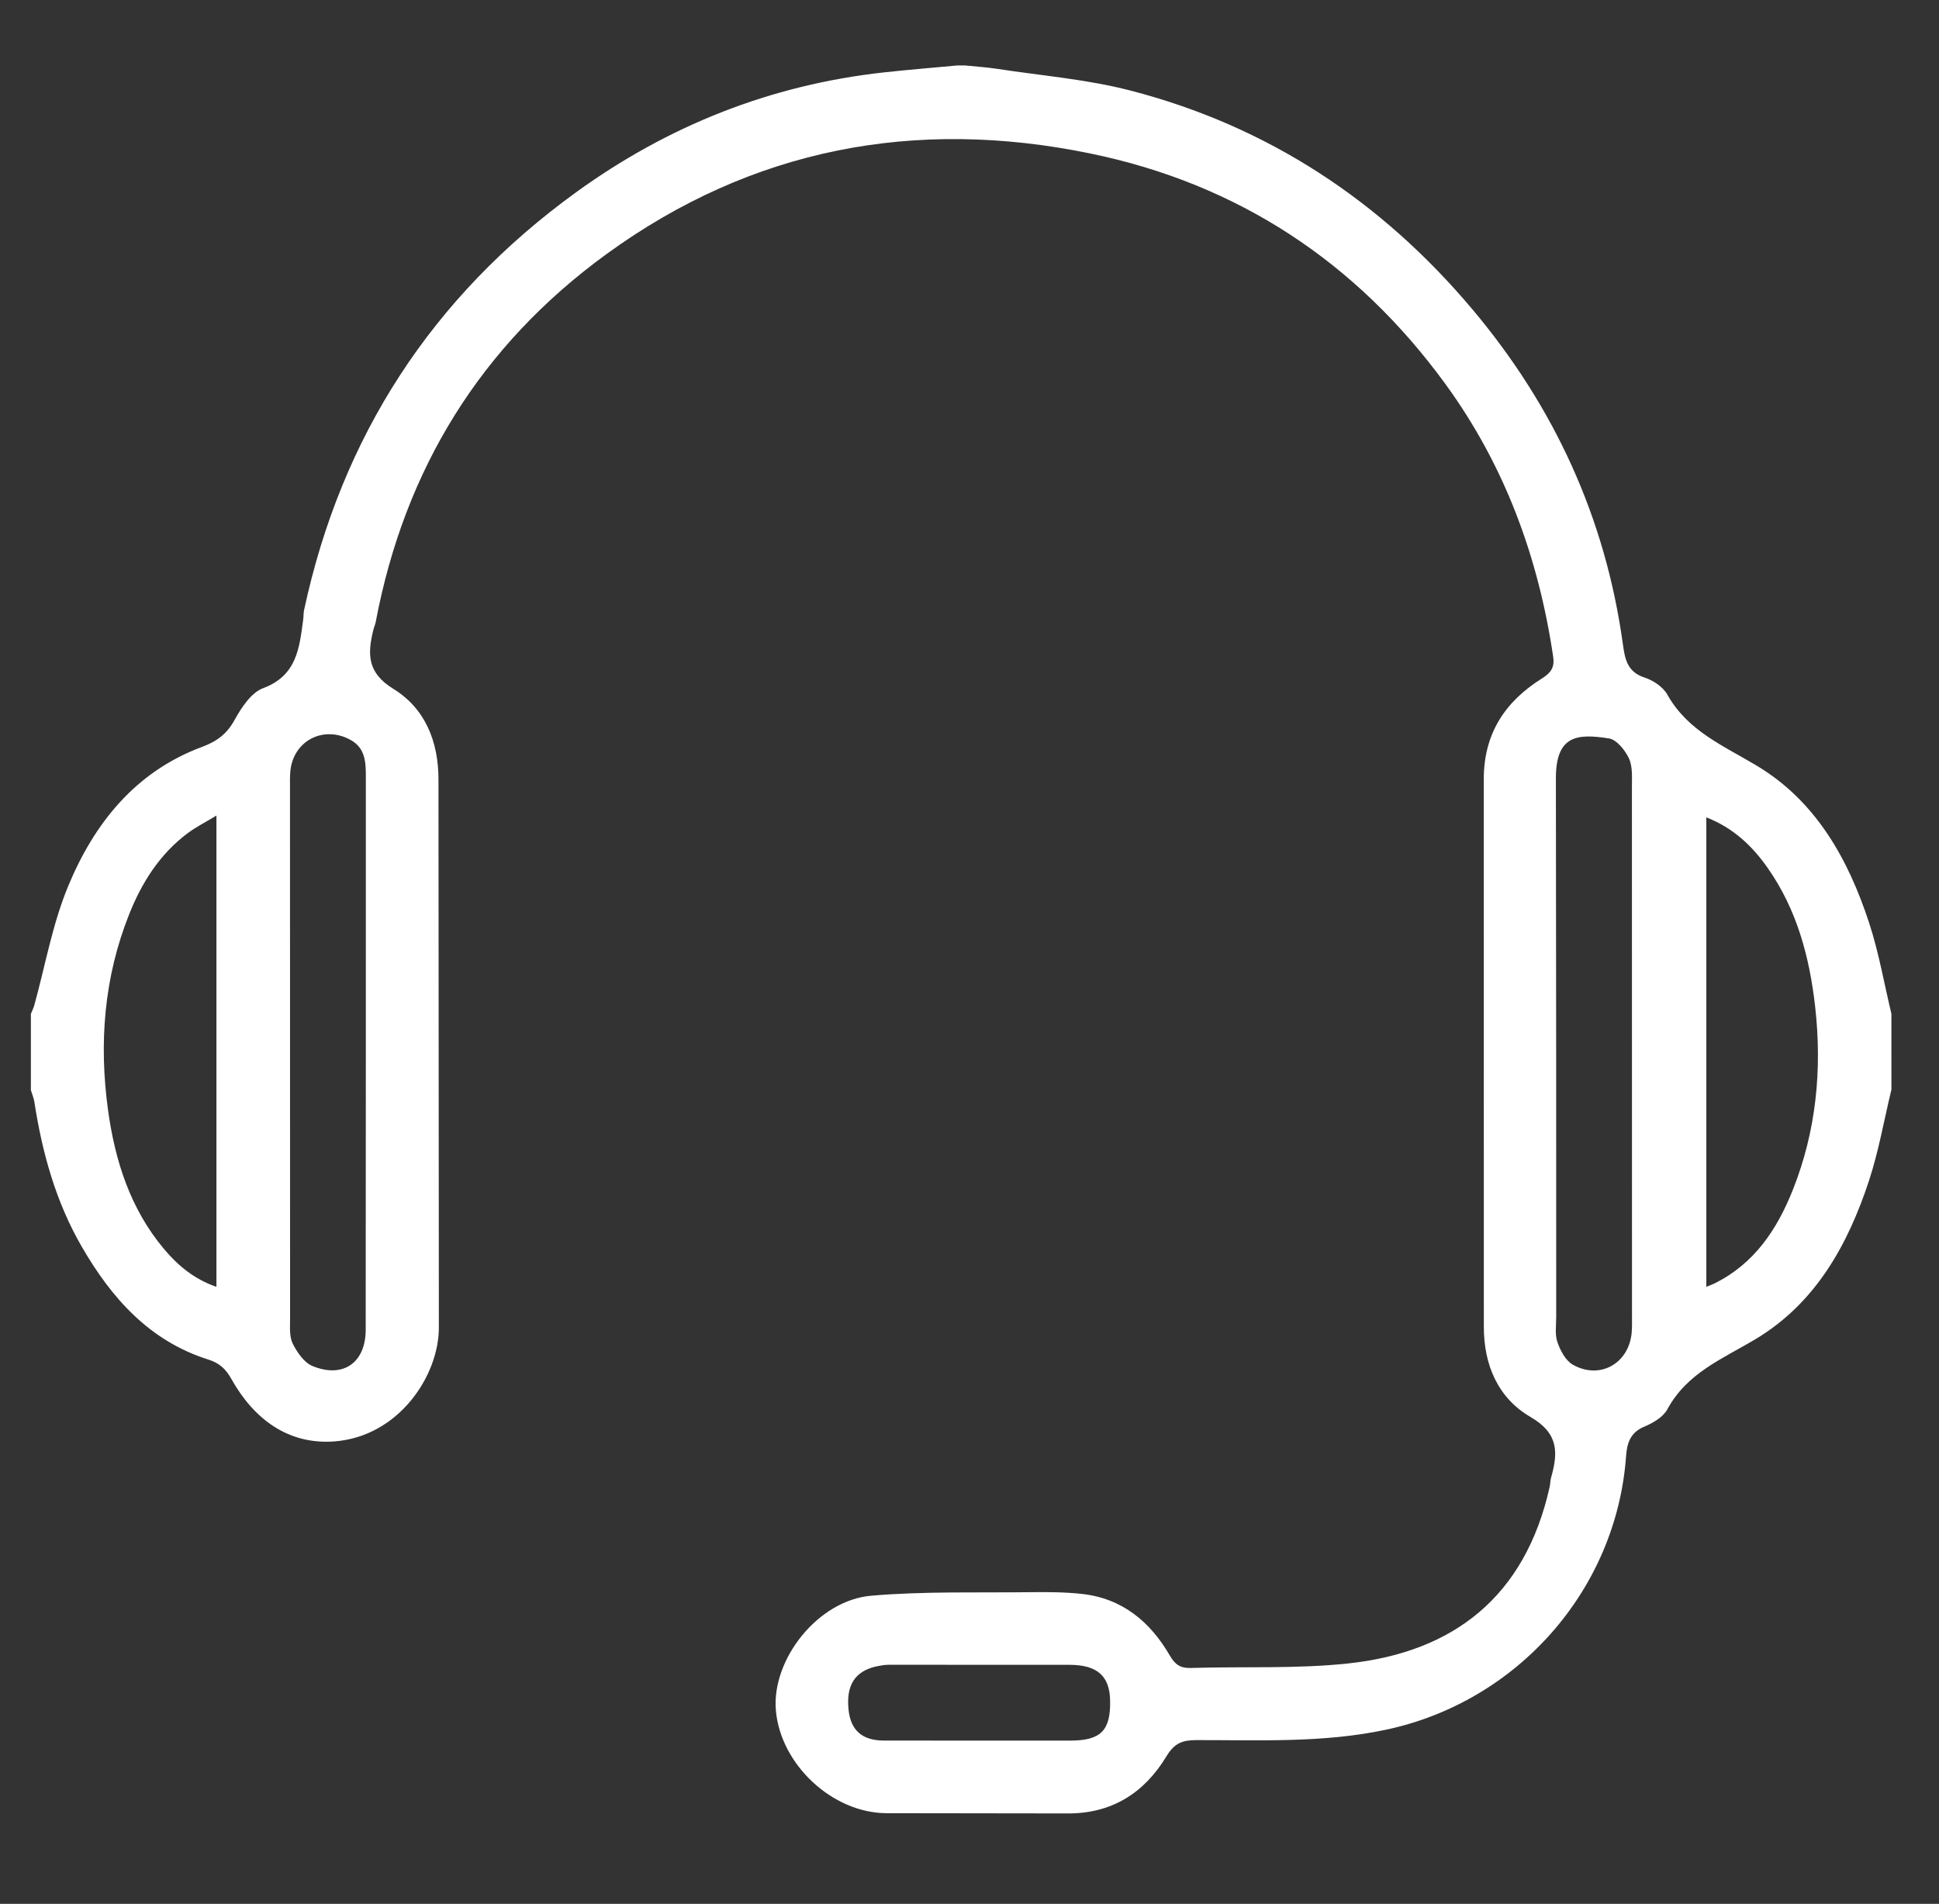
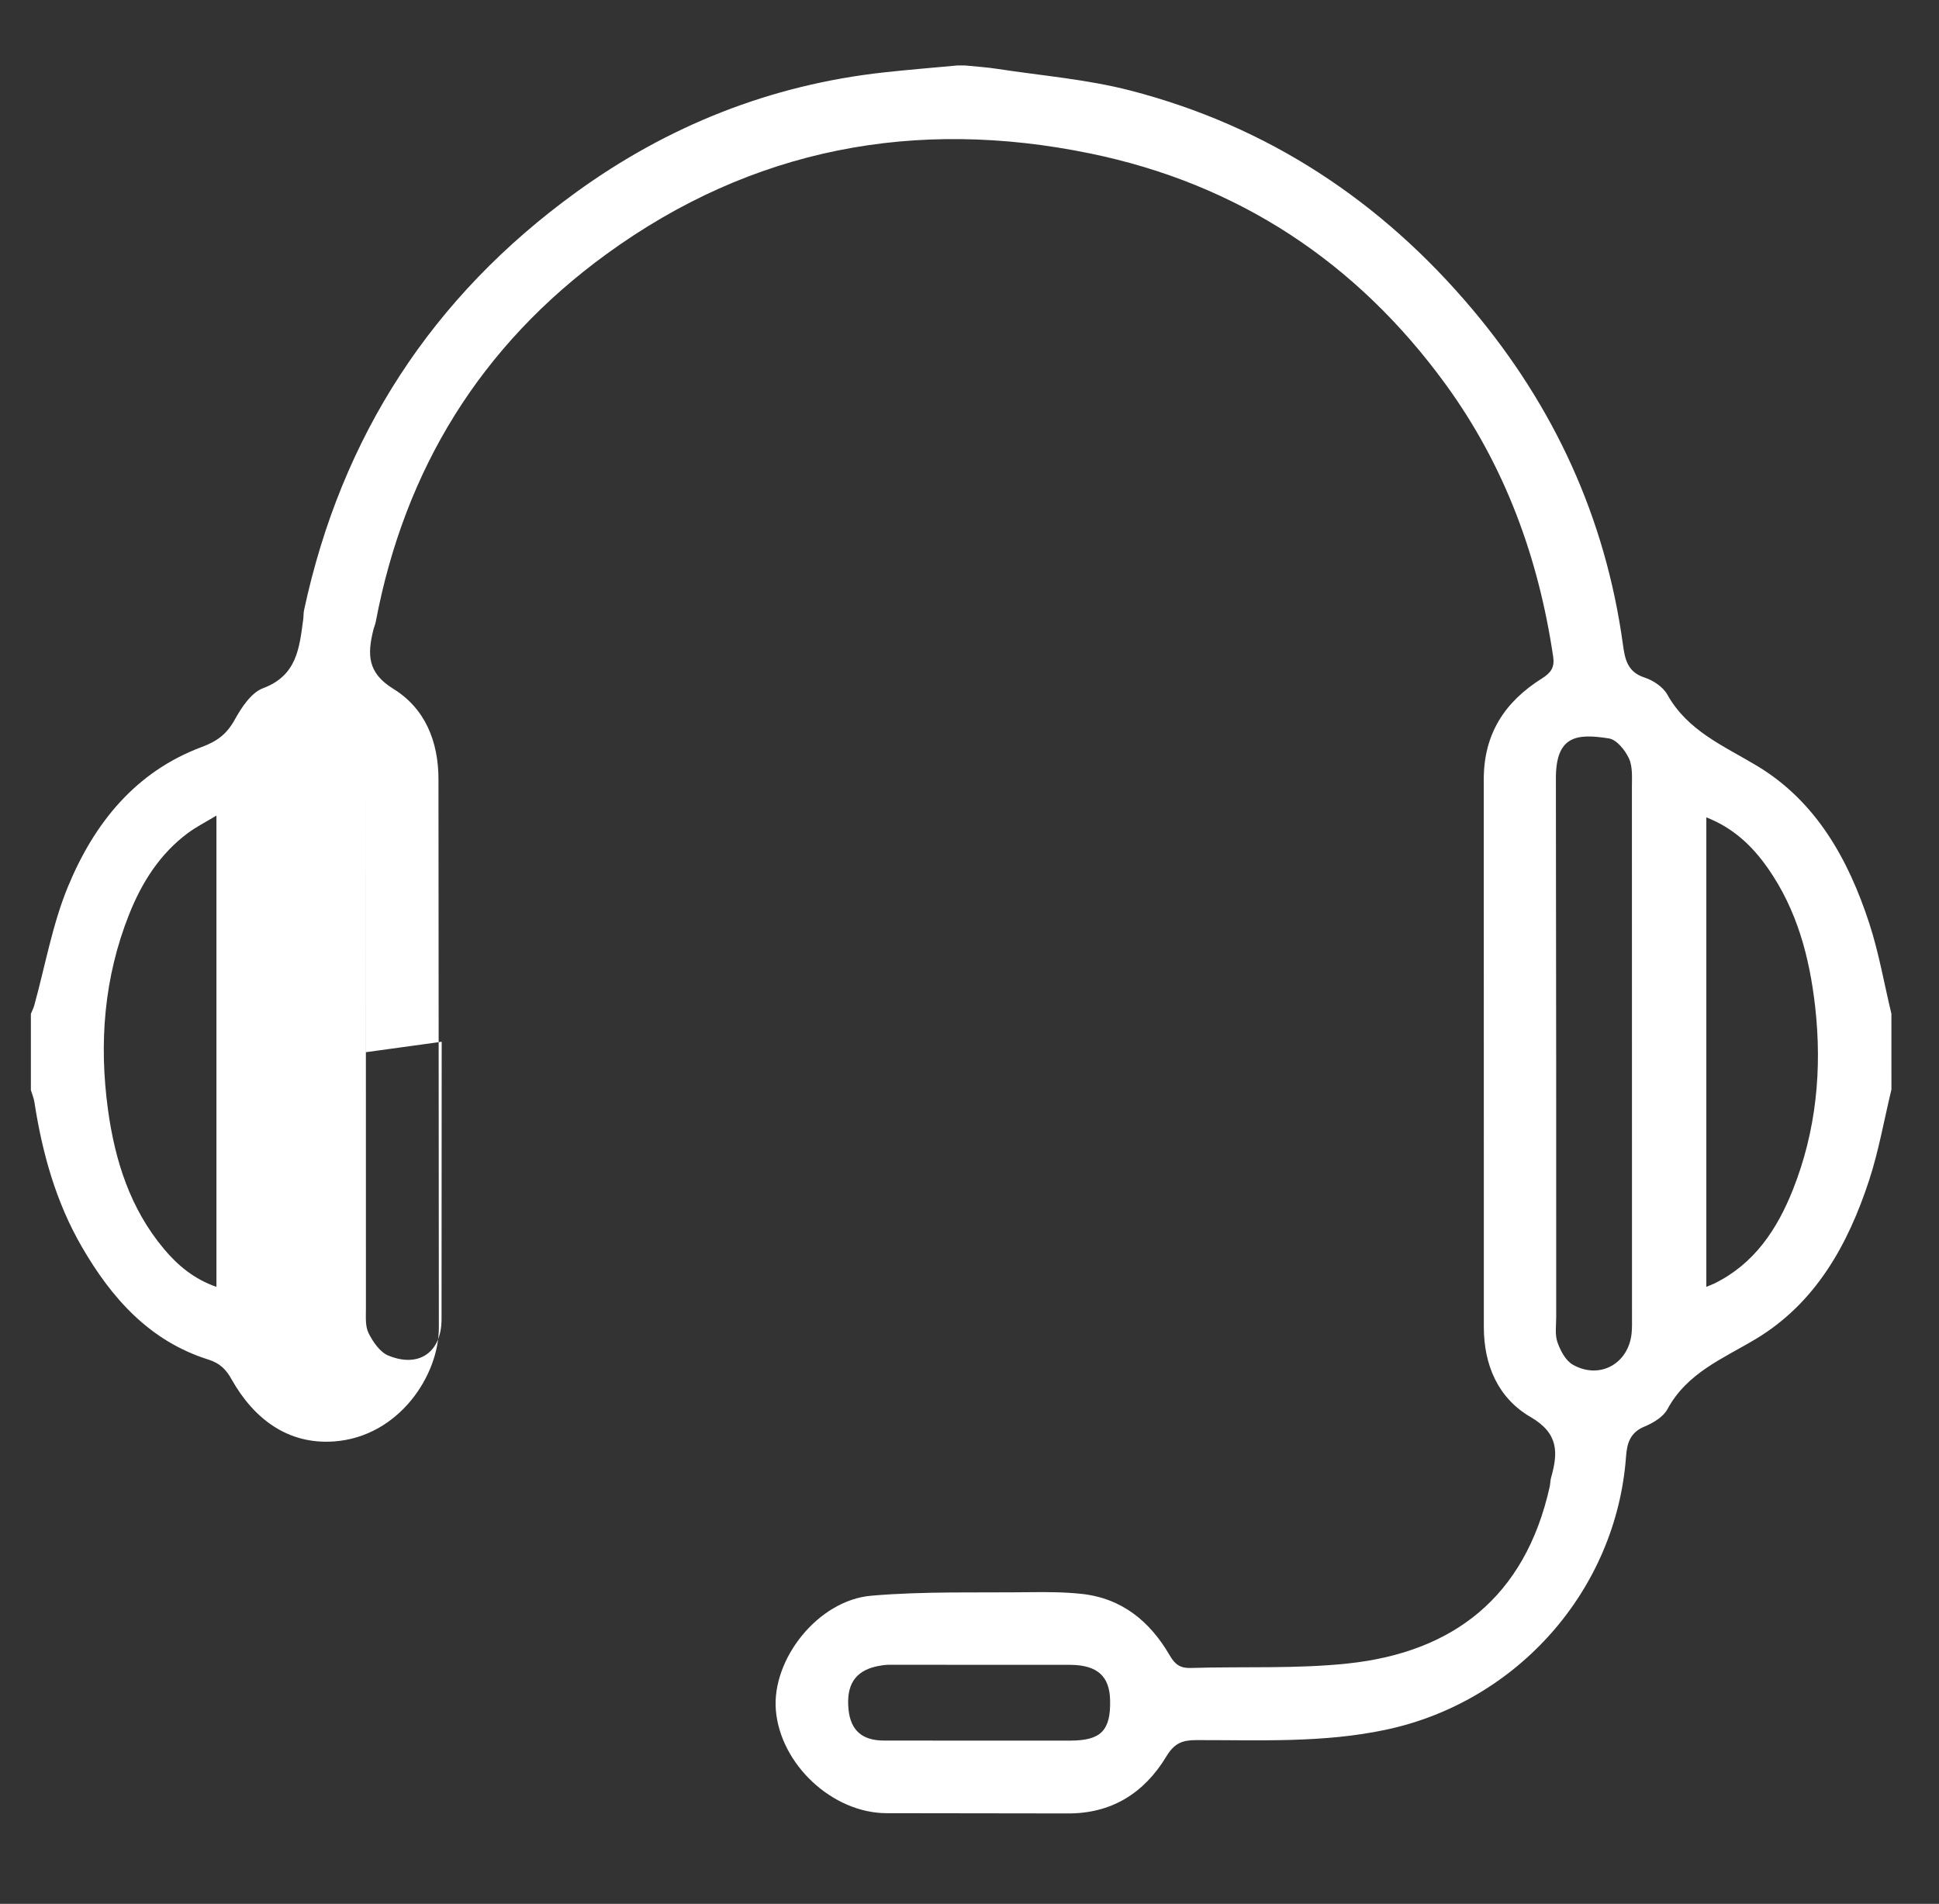
<svg xmlns="http://www.w3.org/2000/svg" width="240.58" height="236.231">
  <rect width="100%" height="100%" fill="#333333" stroke="none" />
-   <path fill-rule="evenodd" fill="#fff" d="M234.663 135.256c-.905 3.75-1.567 7.577-2.765 11.23-2.623 7.99-6.65 15.225-14.067 19.667-4.09 2.448-8.5 4.183-10.945 8.7-.517.958-1.753 1.7-2.825 2.146-1.773.72-2.187 2.037-2.308 3.694-1.2 16.596-13.477 30.47-29.803 33.935-7.794 1.654-15.662 1.273-23.522 1.285-1.7.003-2.7.353-3.704 2.015-2.755 4.558-6.824 7.16-12.414 7.084l-22.315-.03c-6.712-.02-13.16-6.043-13.73-12.77-.535-6.3 5.205-13.643 11.833-14.215 6.562-.565 13.192-.356 19.794-.437 2.097-.025 4.21-.014 6.3.21 5.018.536 8.508 3.43 10.952 7.65.648 1.122 1.307 1.584 2.607 1.544 6.523-.205 13.098.132 19.562-.566 12.92-1.395 21.908-8.167 24.968-21.938.08-.364.067-.752.168-1.108.873-3.09.967-5.488-2.55-7.53-3.99-2.32-5.805-6.394-5.793-11.22l-.008-67.848c-.02-5.7 2.62-9.688 7.224-12.575 1.12-.7 1.58-1.385 1.39-2.672-1.82-12.31-5.978-23.693-13.342-33.814-11.048-15.184-25.807-24.892-44.117-28.654-21.678-4.454-41.95-.652-60.02 12.5-15.575 11.336-25.027 26.67-28.61 45.608-.07.366-.23.713-.317 1.075-.707 2.933-.763 5.24 2.485 7.242 3.938 2.427 5.63 6.51 5.612 11.338l.047 67.847c.054 5.973-4.946 13.62-12.99 14.205-5.724.415-9.957-2.785-12.725-7.7-.7-1.263-1.46-2-2.87-2.453-7.308-2.3-12.018-7.614-15.71-13.99-3.222-5.562-4.915-11.65-5.888-17.964-.078-.504-.287-.987-.436-1.48v-9.468c.137-.333.3-.656.406-1 1.37-4.943 2.255-10.084 4.198-14.79 3.23-7.822 8.346-14.253 16.625-17.33 1.88-.7 3.08-1.603 4.047-3.35.848-1.53 2.055-3.385 3.536-3.938 4.216-1.572 4.504-5.028 4.98-8.553.05-.37.023-.756.1-1.12 4.63-21.58 15.88-38.9 33.724-51.837 11.403-8.27 24.142-13.345 38.205-14.895 3.045-.335 6.1-.58 9.15-.865h.902c1.335.137 2.68.217 4.004.42 5.524.85 11.157 1.298 16.542 2.693 17.048 4.415 31.124 13.706 42.437 27.15 10.15 12.064 16.51 25.875 18.67 41.552.246 1.786.524 3.434 2.673 4.13 1.08.35 2.307 1.162 2.84 2.116 2.53 4.526 6.98 6.35 11.137 8.85 7.33 4.408 11.326 11.596 13.915 19.52 1.194 3.657 1.852 7.49 2.752 11.242l.002 9.47zm-41.582-4.735l.004 32.892c.001 1.05-.178 2.184.153 3.13.365 1.04 1.014 2.28 1.906 2.787 3.32 1.883 6.9-.105 7.295-3.875.07-.67.05-1.35.05-2.025l-.01-65.782c0-1.194.105-2.523-.368-3.543s-1.52-2.328-2.48-2.48c-3.948-.62-6.64-.42-6.585 5.104l.034 33.792zm-147.69.037l.001-34.24c.001-1.773-.083-3.5-1.88-4.5-3.316-1.846-7.06.042-7.477 3.773-.075.668-.054 1.35-.054 2.025l.01 66.005c0 1.044-.104 2.223.33 3.096.542 1.086 1.414 2.357 2.456 2.784 3.783 1.55 6.58-.4 6.596-4.475l.018-34.467zm-18.537-29.362c-1.407.854-2.533 1.42-3.53 2.16-3.48 2.585-5.717 6.123-7.293 10.074-3.126 7.84-3.765 16.004-2.63 24.284.863 6.288 2.752 12.258 6.937 17.25 1.73 2.062 3.74 3.744 6.515 4.712v-58.48zm184.858.222v58.253c.483-.2.75-.294 1.002-.417 4.953-2.438 7.782-6.718 9.73-11.615 2.906-7.304 3.644-14.912 2.773-22.714-.7-6.182-2.266-12.05-5.875-17.205-1.906-2.725-4.26-4.984-7.63-6.302zm-90.143 114.56l11.252-.003c3.777-.01 4.99-1.248 4.916-4.985-.06-2.987-1.548-4.394-4.967-4.417l-22.504-.007c-.517.001-1.043.1-1.55.205-2.652.604-3.75 2.34-3.43 5.39.263 2.522 1.677 3.8 4.358 3.807l11.926.01z" />
+   <path fill-rule="evenodd" fill="#fff" d="M234.663 135.256c-.905 3.75-1.567 7.577-2.765 11.23-2.623 7.99-6.65 15.225-14.067 19.667-4.09 2.448-8.5 4.183-10.945 8.7-.517.958-1.753 1.7-2.825 2.146-1.773.72-2.187 2.037-2.308 3.694-1.2 16.596-13.477 30.47-29.803 33.935-7.794 1.654-15.662 1.273-23.522 1.285-1.7.003-2.7.353-3.704 2.015-2.755 4.558-6.824 7.16-12.414 7.084l-22.315-.03c-6.712-.02-13.16-6.043-13.73-12.77-.535-6.3 5.205-13.643 11.833-14.215 6.562-.565 13.192-.356 19.794-.437 2.097-.025 4.21-.014 6.3.21 5.018.536 8.508 3.43 10.952 7.65.648 1.122 1.307 1.584 2.607 1.544 6.523-.205 13.098.132 19.562-.566 12.92-1.395 21.908-8.167 24.968-21.938.08-.364.067-.752.168-1.108.873-3.09.967-5.488-2.55-7.53-3.99-2.32-5.805-6.394-5.793-11.22l-.008-67.848c-.02-5.7 2.62-9.688 7.224-12.575 1.12-.7 1.58-1.385 1.39-2.672-1.82-12.31-5.978-23.693-13.342-33.814-11.048-15.184-25.807-24.892-44.117-28.654-21.678-4.454-41.95-.652-60.02 12.5-15.575 11.336-25.027 26.67-28.61 45.608-.07.366-.23.713-.317 1.075-.707 2.933-.763 5.24 2.485 7.242 3.938 2.427 5.63 6.51 5.612 11.338l.047 67.847c.054 5.973-4.946 13.62-12.99 14.205-5.724.415-9.957-2.785-12.725-7.7-.7-1.263-1.46-2-2.87-2.453-7.308-2.3-12.018-7.614-15.71-13.99-3.222-5.562-4.915-11.65-5.888-17.964-.078-.504-.287-.987-.436-1.48v-9.468c.137-.333.3-.656.406-1 1.37-4.943 2.255-10.084 4.198-14.79 3.23-7.822 8.346-14.253 16.625-17.33 1.88-.7 3.08-1.603 4.047-3.35.848-1.53 2.055-3.385 3.536-3.938 4.216-1.572 4.504-5.028 4.98-8.553.05-.37.023-.756.1-1.12 4.63-21.58 15.88-38.9 33.724-51.837 11.403-8.27 24.142-13.345 38.205-14.895 3.045-.335 6.1-.58 9.15-.865h.902c1.335.137 2.68.217 4.004.42 5.524.85 11.157 1.298 16.542 2.693 17.048 4.415 31.124 13.706 42.437 27.15 10.15 12.064 16.51 25.875 18.67 41.552.246 1.786.524 3.434 2.673 4.13 1.08.35 2.307 1.162 2.84 2.116 2.53 4.526 6.98 6.35 11.137 8.85 7.33 4.408 11.326 11.596 13.915 19.52 1.194 3.657 1.852 7.49 2.752 11.242l.002 9.47zm-41.582-4.735l.004 32.892c.001 1.05-.178 2.184.153 3.13.365 1.04 1.014 2.28 1.906 2.787 3.32 1.883 6.9-.105 7.295-3.875.07-.67.05-1.35.05-2.025l-.01-65.782c0-1.194.105-2.523-.368-3.543s-1.52-2.328-2.48-2.48c-3.948-.62-6.64-.42-6.585 5.104l.034 33.792zm-147.69.037l.001-34.24l.01 66.005c0 1.044-.104 2.223.33 3.096.542 1.086 1.414 2.357 2.456 2.784 3.783 1.55 6.58-.4 6.596-4.475l.018-34.467zm-18.537-29.362c-1.407.854-2.533 1.42-3.53 2.16-3.48 2.585-5.717 6.123-7.293 10.074-3.126 7.84-3.765 16.004-2.63 24.284.863 6.288 2.752 12.258 6.937 17.25 1.73 2.062 3.74 3.744 6.515 4.712v-58.48zm184.858.222v58.253c.483-.2.75-.294 1.002-.417 4.953-2.438 7.782-6.718 9.73-11.615 2.906-7.304 3.644-14.912 2.773-22.714-.7-6.182-2.266-12.05-5.875-17.205-1.906-2.725-4.26-4.984-7.63-6.302zm-90.143 114.56l11.252-.003c3.777-.01 4.99-1.248 4.916-4.985-.06-2.987-1.548-4.394-4.967-4.417l-22.504-.007c-.517.001-1.043.1-1.55.205-2.652.604-3.75 2.34-3.43 5.39.263 2.522 1.677 3.8 4.358 3.807l11.926.01z" />
</svg>